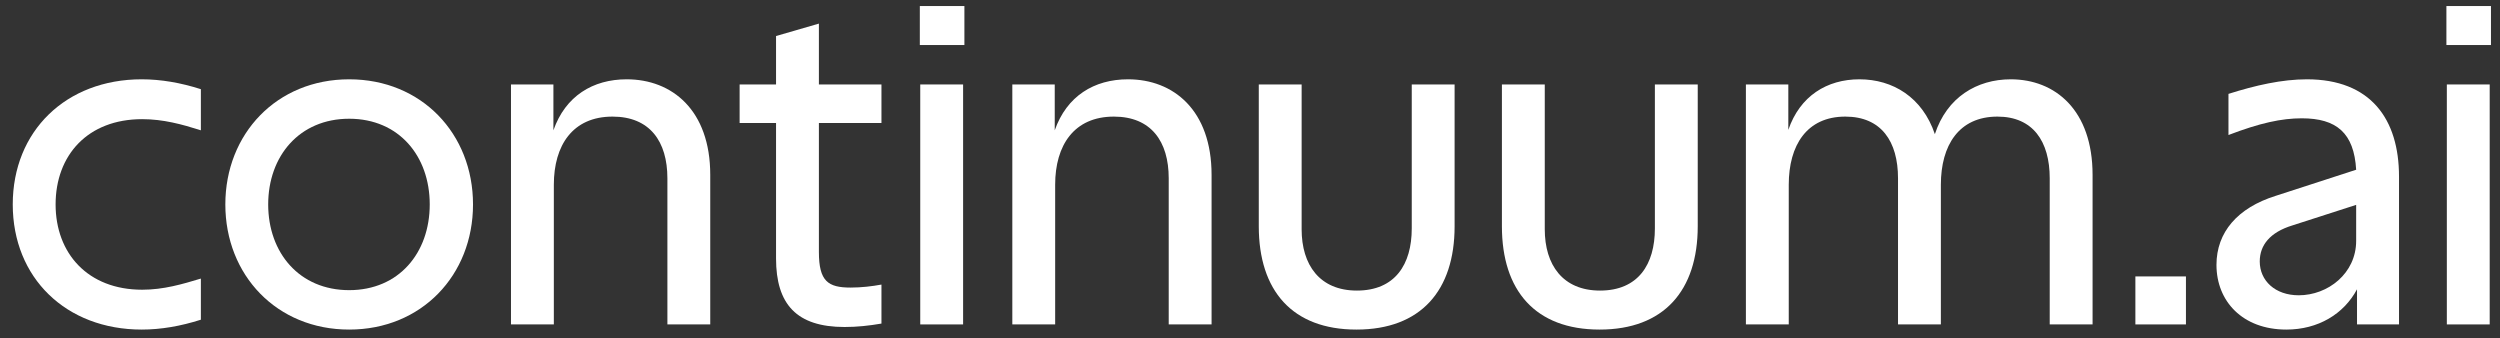
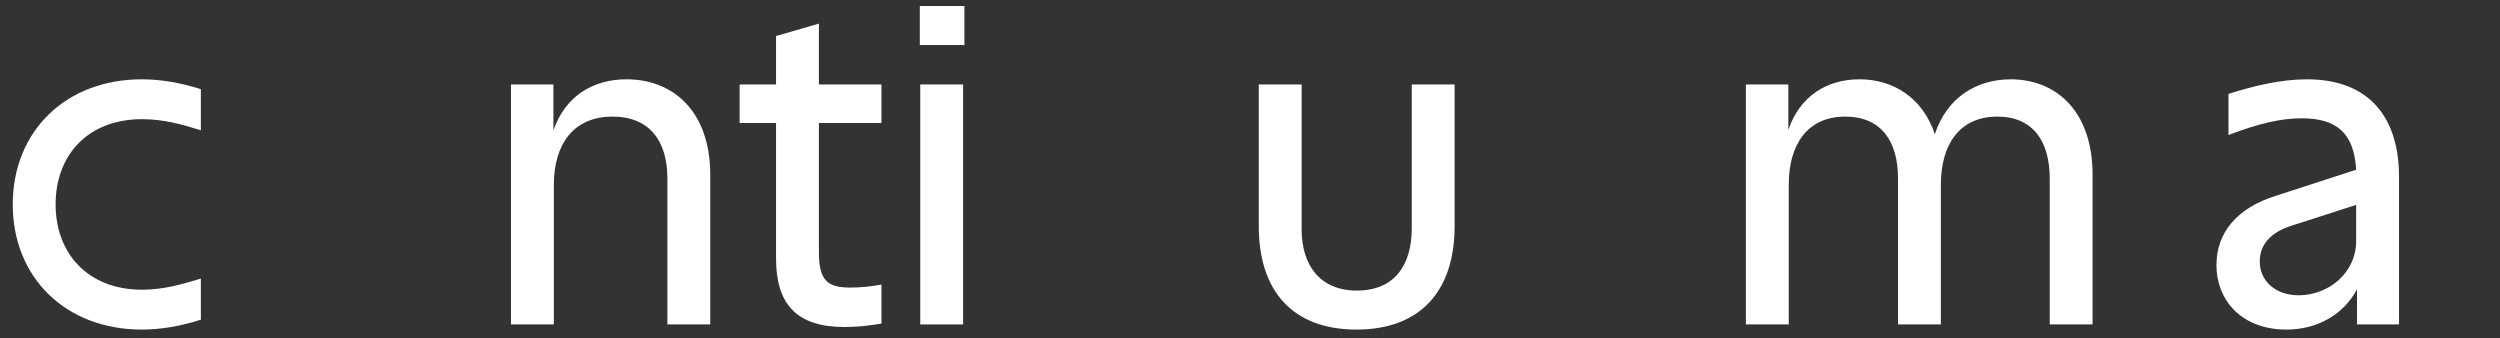
<svg xmlns="http://www.w3.org/2000/svg" width="170" height="23" viewBox="0 0 170 23" fill="none">
  <rect x="0" y="0" width="170" height="23" fill="#333333" stroke="none" />
  <path d="M13.659 8.861C12.377 8.453 11.095 8.103 9.667 8.103C5.967 8.103 3.781 10.551 3.781 13.902C3.781 17.224 5.967 19.701 9.667 19.701C11.124 19.701 12.406 19.322 13.659 18.943V21.74C12.29 22.177 10.949 22.411 9.638 22.411C4.48 22.411 0.867 18.885 0.867 13.902C0.867 8.919 4.48 5.393 9.638 5.393C10.949 5.393 12.29 5.627 13.659 6.064V8.861Z" fill="white" />
-   <path d="M23.744 5.393C28.669 5.393 32.165 9.094 32.165 13.902C32.165 18.71 28.669 22.411 23.744 22.411C18.82 22.411 15.323 18.71 15.323 13.902C15.323 9.094 18.82 5.393 23.744 5.393ZM18.237 13.902C18.237 17.195 20.364 19.73 23.744 19.73C27.124 19.73 29.222 17.195 29.222 13.902C29.222 10.609 27.124 8.074 23.744 8.074C20.364 8.074 18.237 10.609 18.237 13.902Z" fill="white" />
  <path d="M34.747 5.743H37.632V8.861C38.448 6.53 40.313 5.393 42.615 5.393C45.703 5.393 48.297 7.491 48.297 11.891V22.061H45.383V12.125C45.383 9.619 44.188 7.929 41.653 7.929C38.943 7.929 37.661 9.881 37.661 12.562V22.061H34.747V5.743Z" fill="white" />
  <path d="M57.433 22.236C54.17 22.236 52.771 20.691 52.771 17.574V8.366H50.294V5.743H52.771V2.45L55.685 1.605V5.743H59.939V8.366H55.685V17.137C55.685 19.118 56.297 19.555 57.841 19.555C58.57 19.555 59.298 19.468 59.939 19.351V22.003C59.094 22.148 58.278 22.236 57.433 22.236Z" fill="white" />
  <path d="M62.577 5.743H65.491V22.061H62.577V5.743ZM62.548 3.062V0.411H65.579V3.062H62.548Z" fill="white" />
-   <path d="M68.838 5.743H71.722V8.861C72.538 6.53 74.403 5.393 76.705 5.393C79.794 5.393 82.387 7.491 82.387 11.891V22.061H79.473V12.125C79.473 9.619 78.278 7.929 75.743 7.929C73.034 7.929 71.751 9.881 71.751 12.562V22.061H68.838V5.743Z" fill="white" />
  <path d="M92.24 22.411C87.87 22.411 85.597 19.759 85.597 15.388V5.743H88.511V15.592C88.511 18.011 89.734 19.759 92.27 19.759C94.863 19.759 95.999 17.982 95.999 15.534V5.743H98.913V15.388C98.913 19.759 96.611 22.411 92.24 22.411Z" fill="white" />
-   <path d="M108.773 22.411C104.403 22.411 102.13 19.759 102.13 15.388V5.743H105.044V15.592C105.044 18.011 106.268 19.759 108.803 19.759C111.396 19.759 112.532 17.982 112.532 15.534V5.743H115.446V15.388C115.446 19.759 113.144 22.411 108.773 22.411Z" fill="white" />
  <path d="M118.721 5.743H121.606V8.832C122.393 6.53 124.228 5.393 126.443 5.393C128.716 5.393 130.726 6.617 131.571 9.123C132.387 6.617 134.427 5.393 136.729 5.393C139.759 5.393 142.295 7.491 142.295 11.891V22.061H139.381V12.125C139.381 9.619 138.244 7.929 135.826 7.929C133.203 7.929 131.979 9.881 131.979 12.562V22.061H129.065V12.125C129.065 9.619 127.929 7.929 125.481 7.929C122.859 7.929 121.635 9.881 121.635 12.562V22.061H118.721V5.743Z" fill="white" />
-   <path d="M145.206 18.797H148.644V22.061H145.206V18.797Z" fill="white" />
  <path d="M150.72 18.011C150.72 15.796 152.148 14.135 154.741 13.319L160.219 11.542C160.074 9.036 158.879 8.045 156.519 8.045C155.149 8.045 153.663 8.366 151.536 9.181V6.384C153.372 5.801 155.178 5.393 156.868 5.393C161.21 5.393 163.133 8.103 163.133 12.008V22.061H160.277V19.672C159.374 21.362 157.626 22.411 155.47 22.411C152.497 22.411 150.72 20.488 150.72 18.011ZM153.663 17.777C153.663 19.089 154.712 20.079 156.315 20.079C158.296 20.079 160.219 18.593 160.219 16.379V13.931L155.877 15.33C154.362 15.796 153.663 16.67 153.663 17.777Z" fill="white" />
-   <path d="M166.385 5.743H169.299V22.061H166.385V5.743ZM166.356 3.062V0.411H169.386V3.062H166.356Z" fill="white" />
</svg>